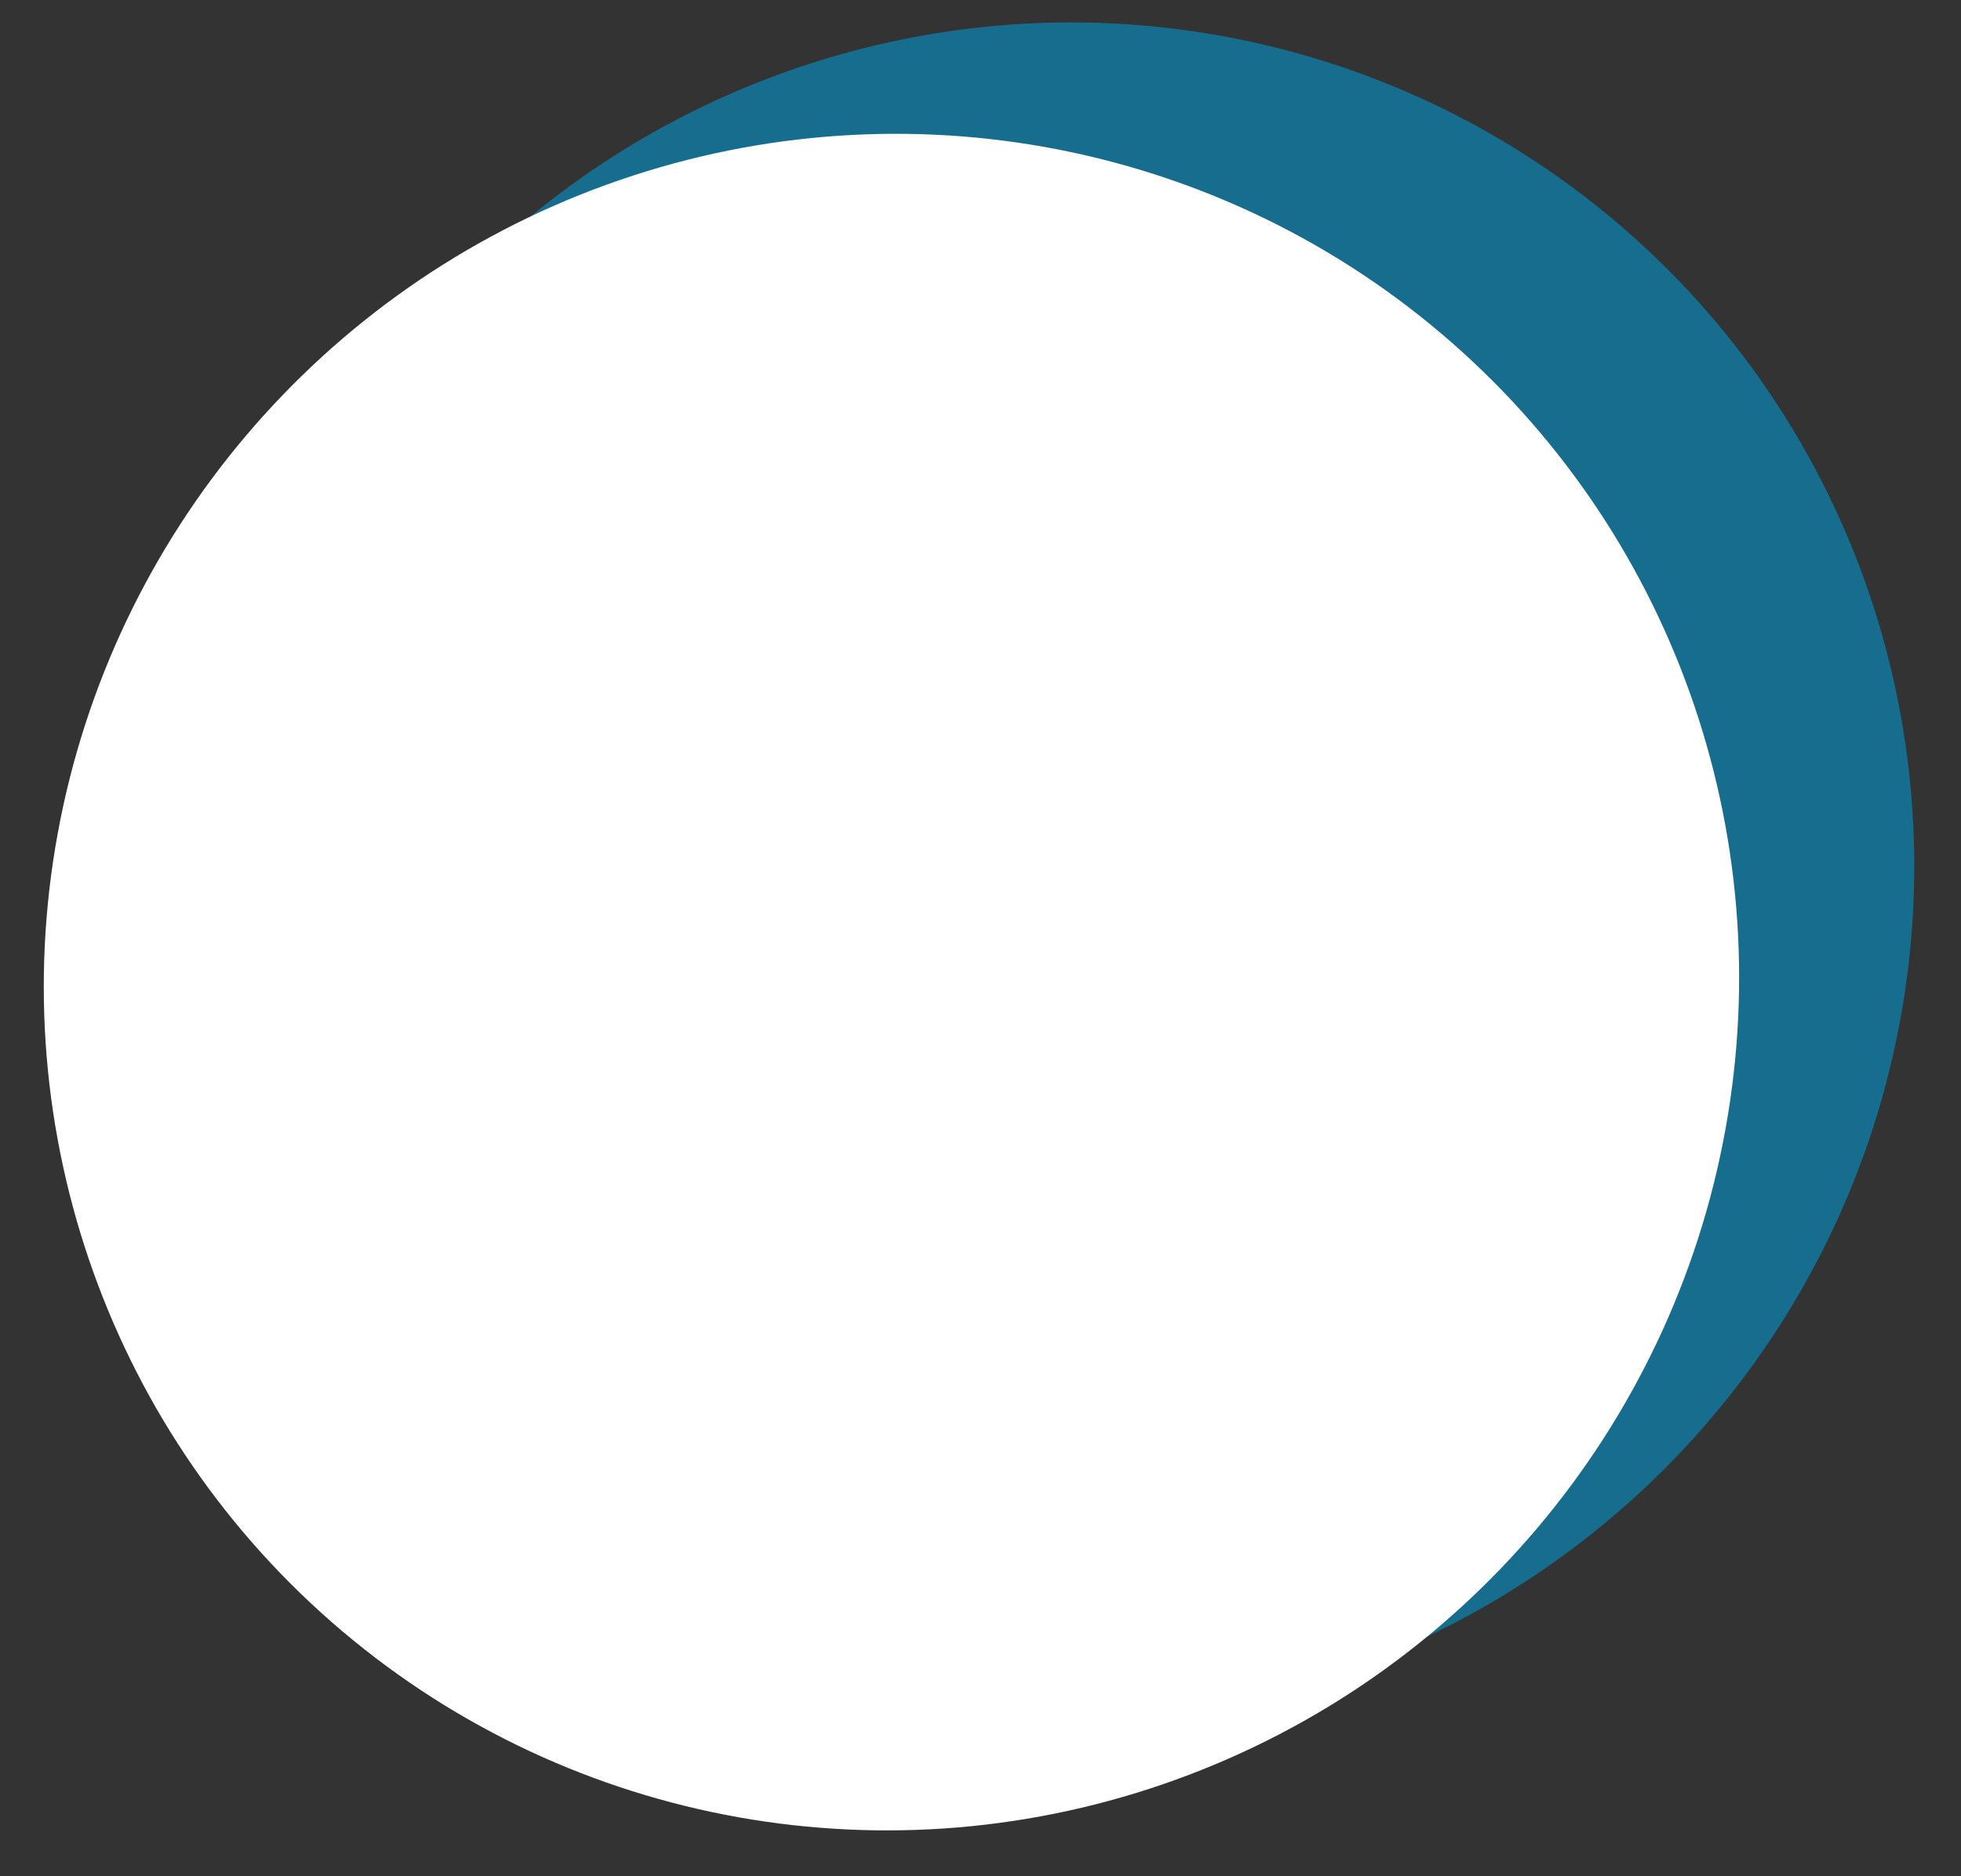
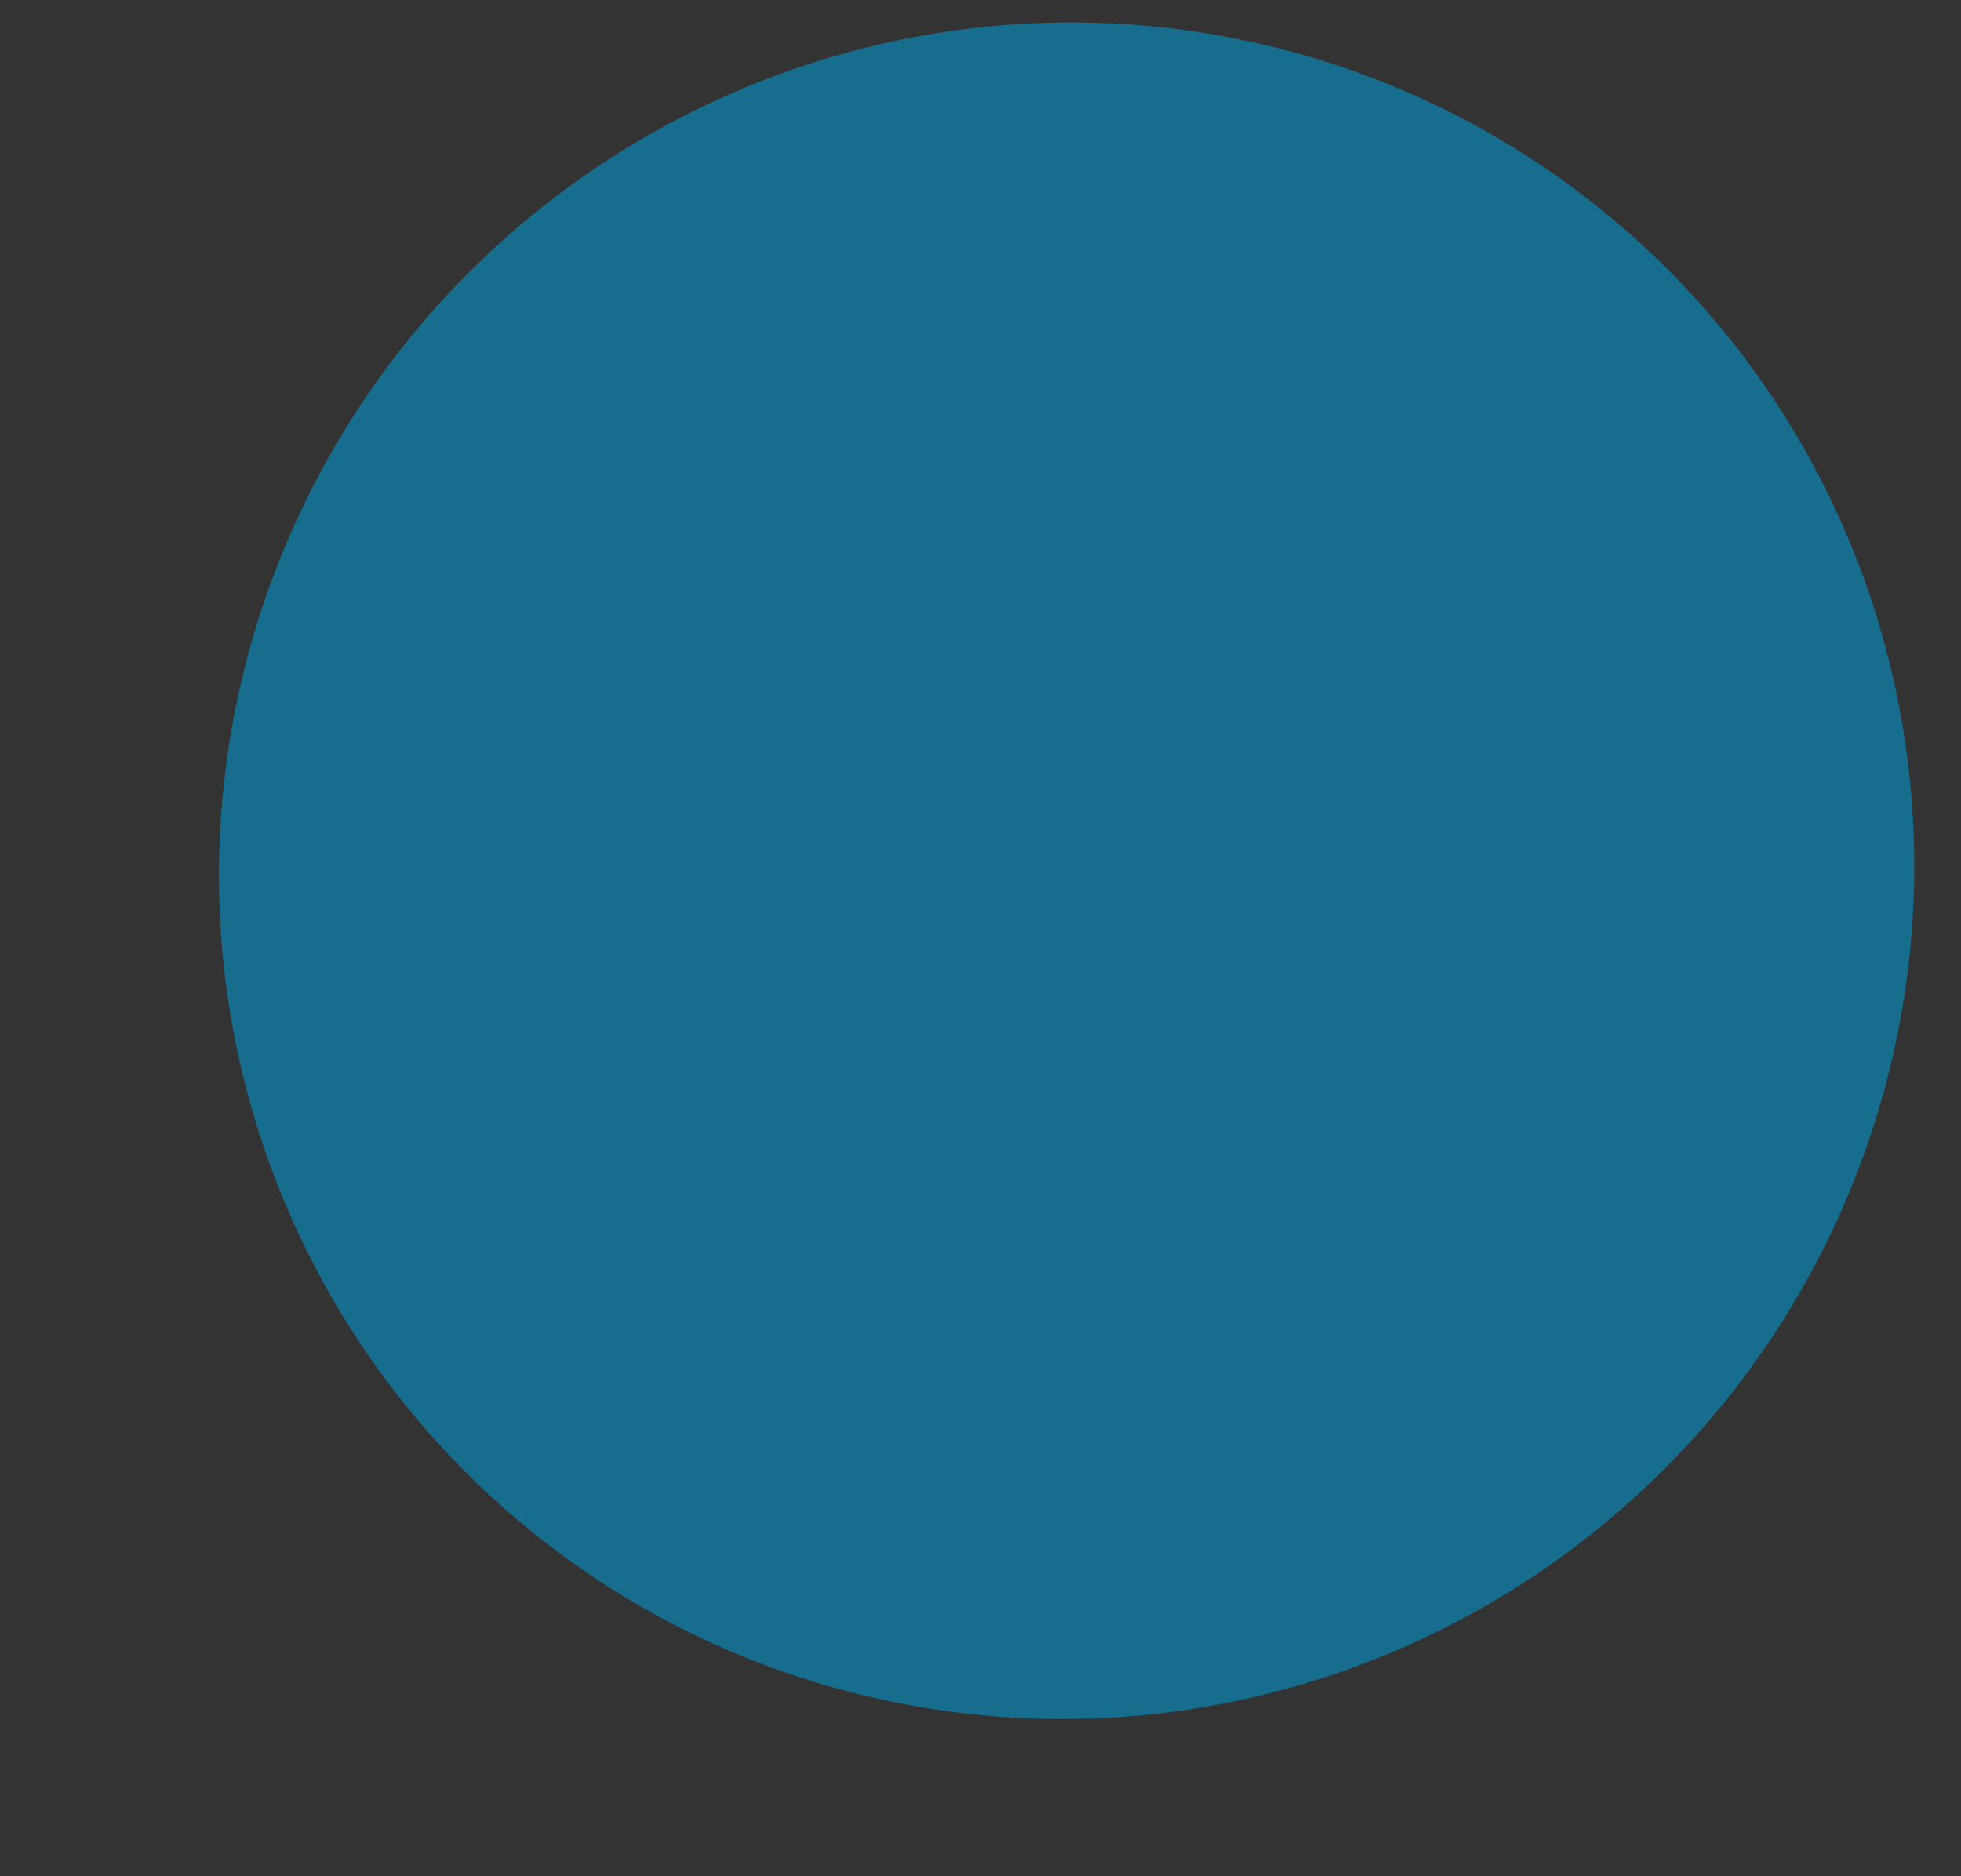
<svg xmlns="http://www.w3.org/2000/svg" width="232" height="222" viewBox="0 0 232 222" fill="none">
  <rect x="0" y="0" width="232" height="222" fill="#333333" stroke="none" />
  <ellipse cx="126.187" cy="103.029" rx="100.599" ry="100.057" transform="rotate(-49.779 126.187 103.029)" fill="#166D8D" />
-   <ellipse cx="105.465" cy="116.207" rx="100.599" ry="100.057" transform="rotate(-49.779 105.465 116.207)" fill="#ffffff" />
</svg>